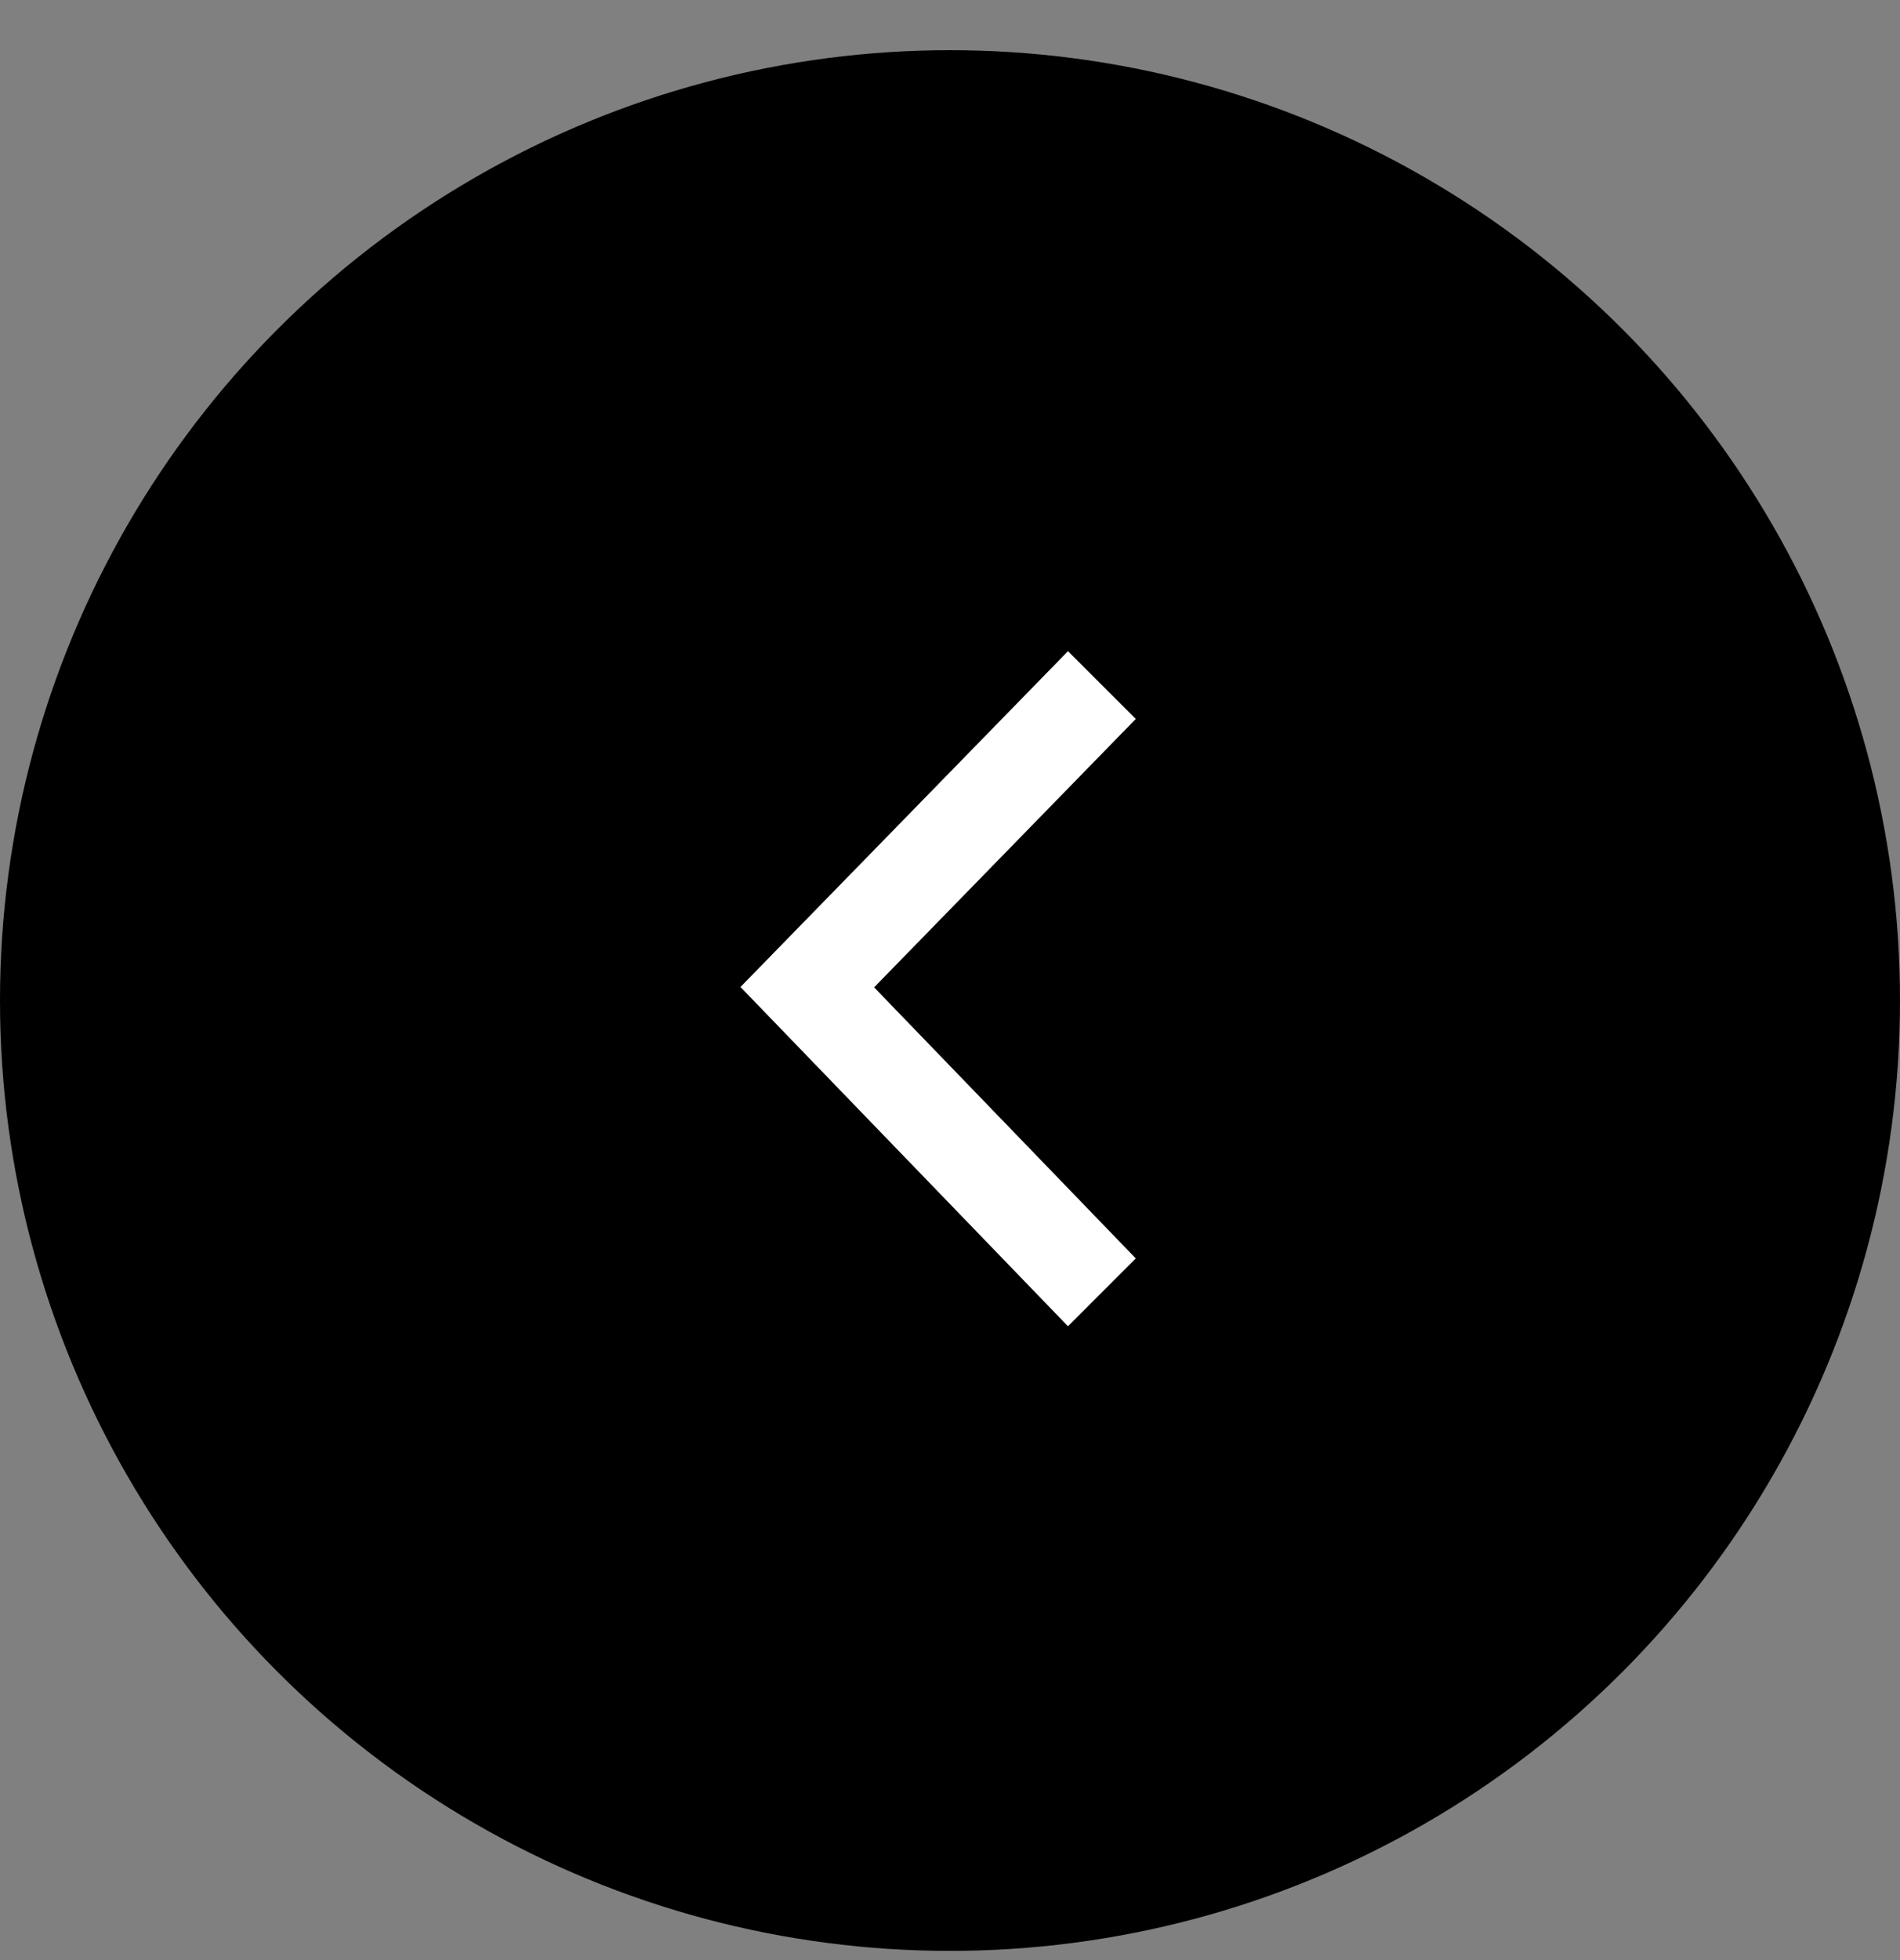
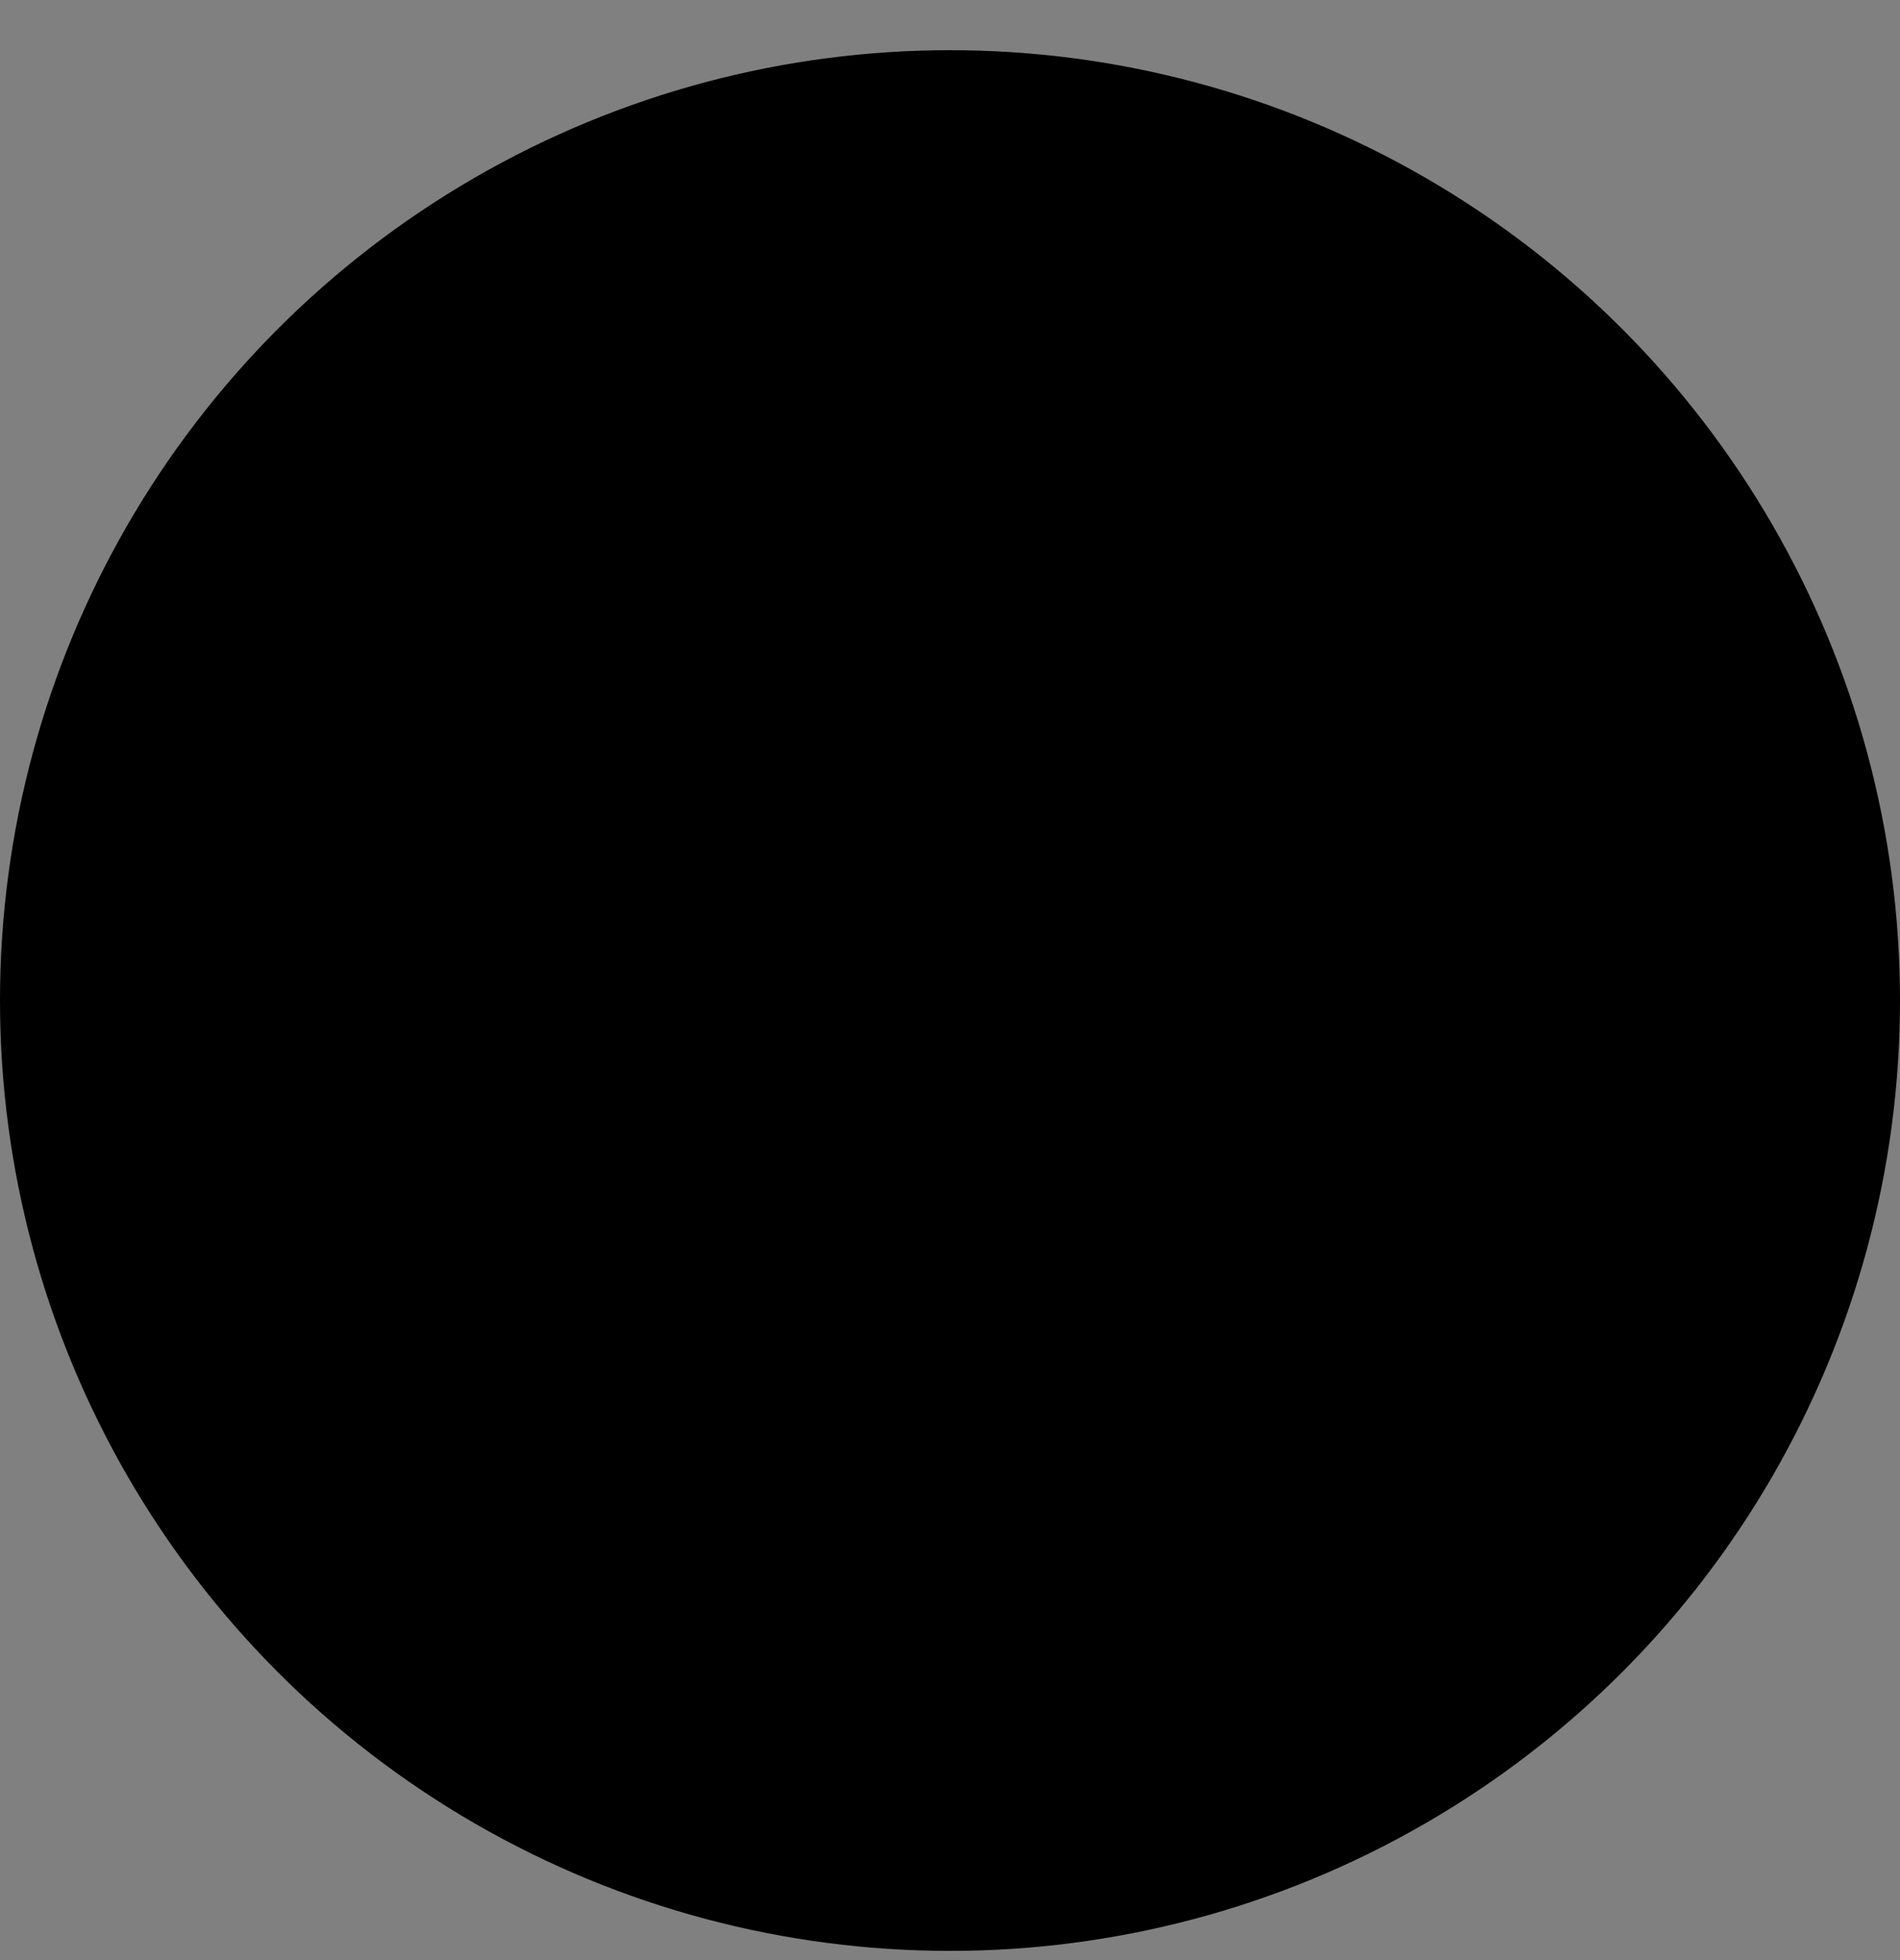
<svg xmlns="http://www.w3.org/2000/svg" width="32" height="33" viewBox="0 0 32 33" fill="none">
  <rect x="0" y="0" width="32" height="33" fill="#808080" stroke="none" />
  <g id="Group 64">
    <circle id="Ellipse 14" cx="16" cy="16" r="16" transform="matrix(-1 0 0 1 32 0.845)" fill="#192545" style="fill:#192545;fill:color(display-p3 0.097 0.145 0.27);fill-opacity:1;" />
    <g id="åé¡µ/icon/é¡µç æ¬å·å¤å¶">
-       <path id="è·¯å¾" fill-rule="evenodd" clip-rule="evenodd" d="M14.722 16.623L19.129 21.187L17.987 22.329L12.471 16.617L17.987 10.963L19.129 12.104L14.722 16.623Z" fill="white" style="fill:white;fill-opacity:1;" />
-     </g>
+       </g>
  </g>
</svg>